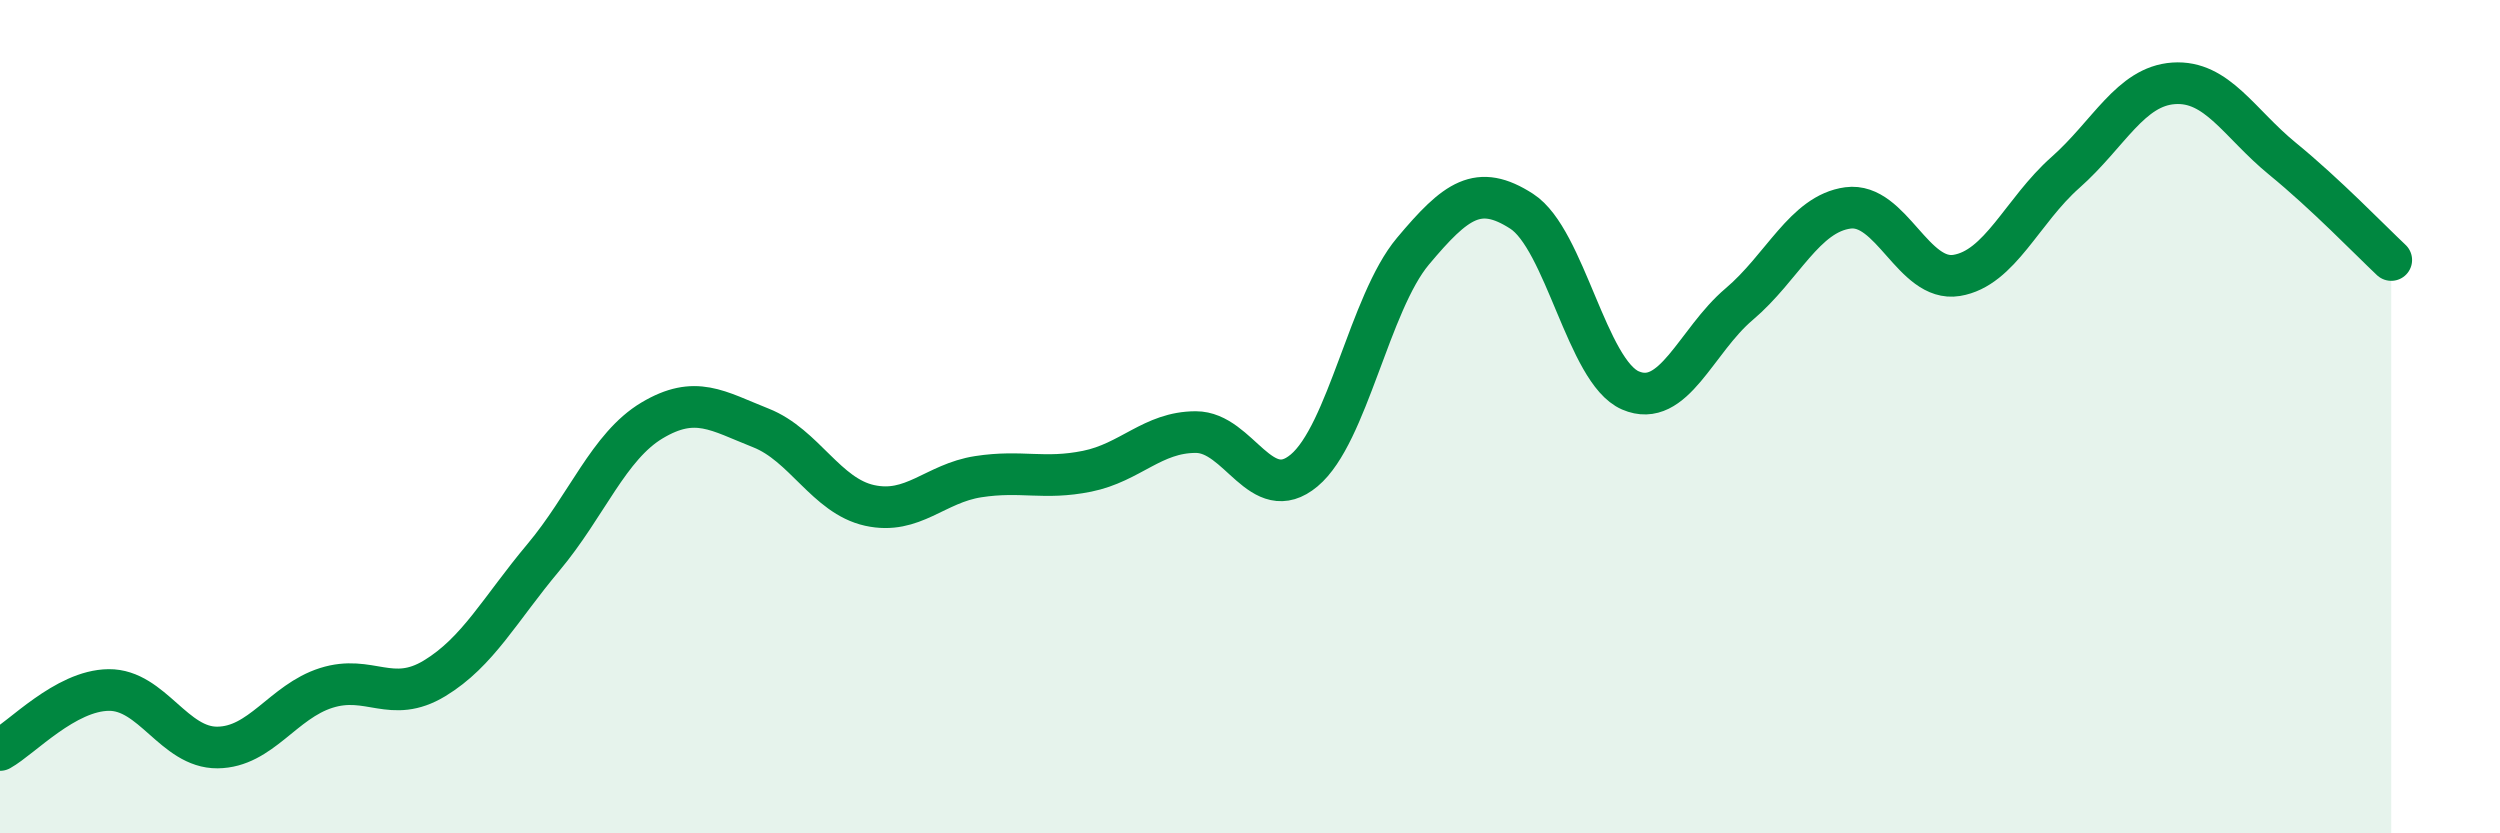
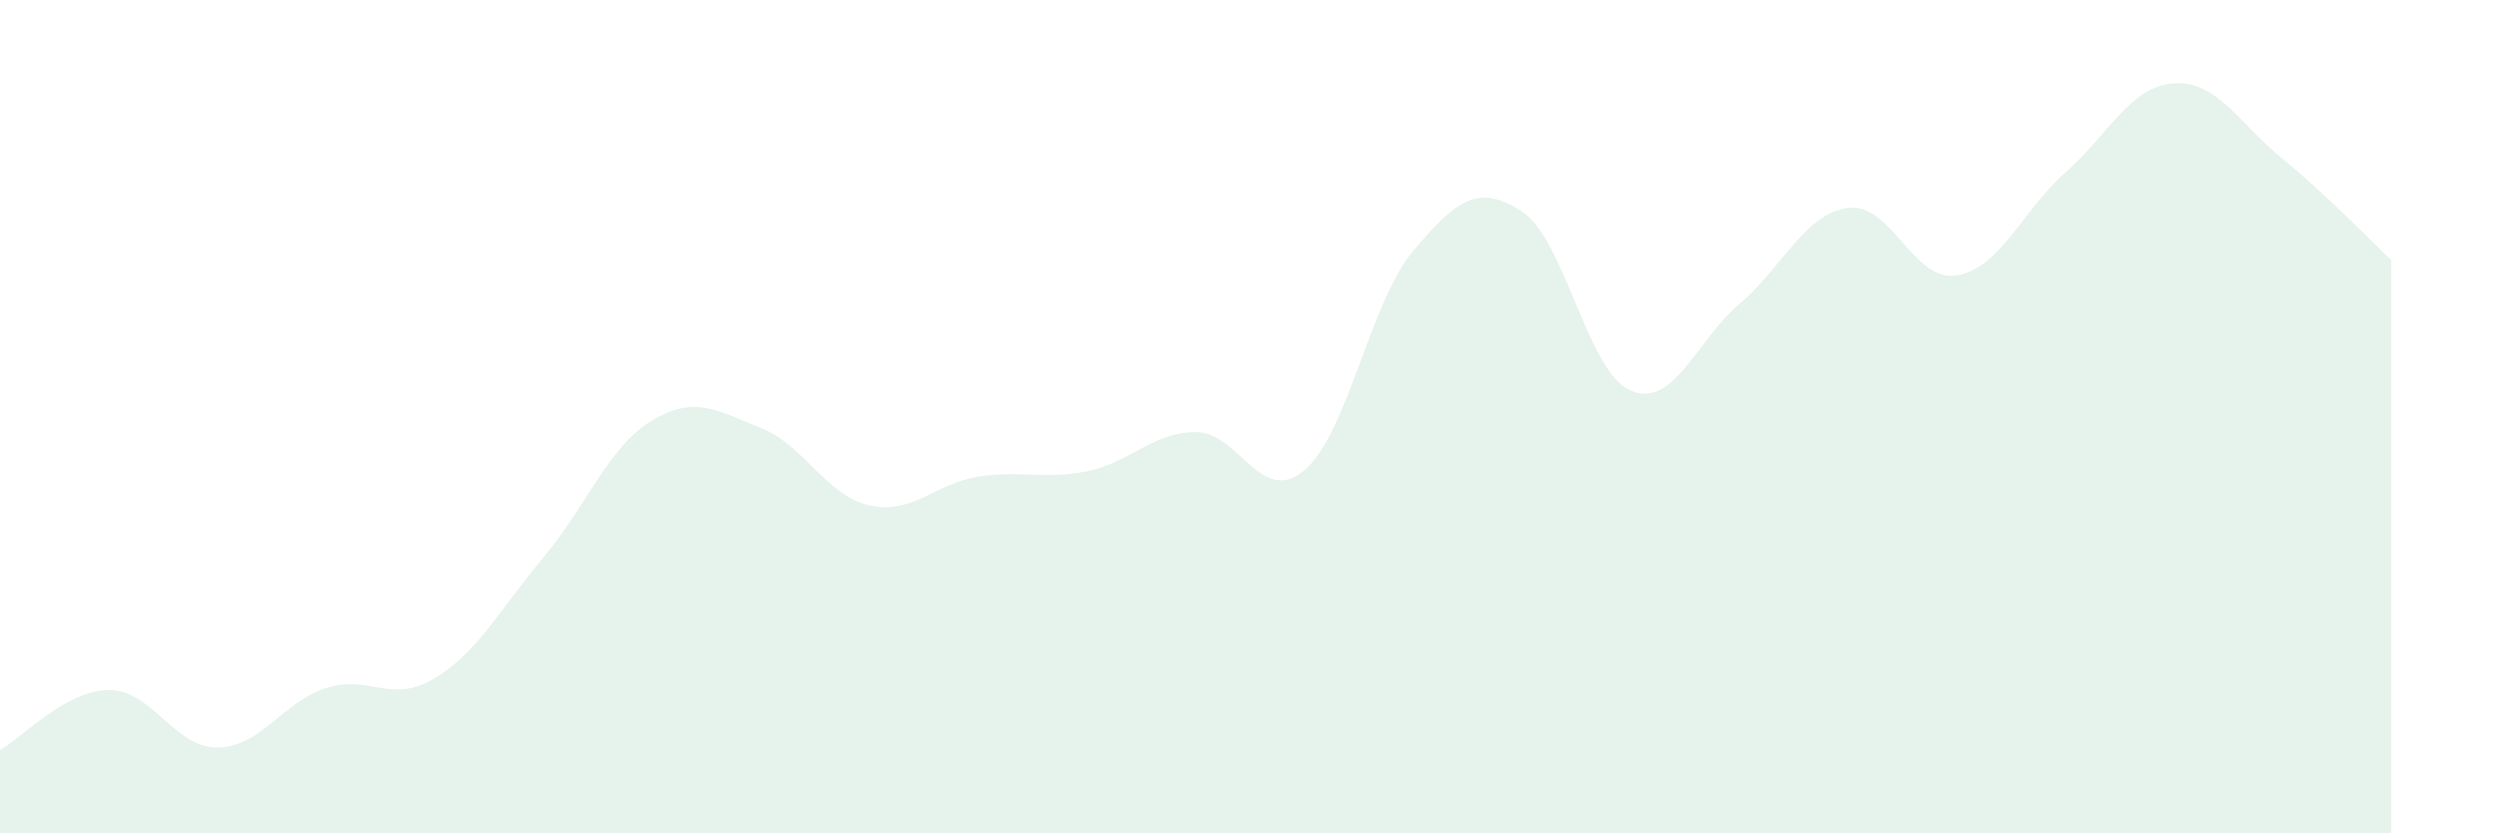
<svg xmlns="http://www.w3.org/2000/svg" width="60" height="20" viewBox="0 0 60 20">
  <path d="M 0,18 C 0.52,17.71 1.57,16.57 2.61,16.56 C 3.65,16.55 4.18,17.95 5.22,17.94 C 6.26,17.93 6.79,16.84 7.83,16.51 C 8.87,16.18 9.39,16.91 10.43,16.28 C 11.47,15.65 12,14.62 13.04,13.38 C 14.08,12.14 14.61,10.71 15.65,10.09 C 16.69,9.47 17.22,9.86 18.26,10.27 C 19.3,10.68 19.83,11.9 20.87,12.13 C 21.91,12.36 22.44,11.6 23.48,11.44 C 24.52,11.28 25.05,11.52 26.09,11.31 C 27.13,11.1 27.66,10.37 28.7,10.37 C 29.74,10.37 30.26,12.16 31.3,11.29 C 32.34,10.42 32.87,7.27 33.91,6.03 C 34.95,4.79 35.48,4.4 36.52,5.07 C 37.56,5.74 38.09,8.92 39.13,9.37 C 40.17,9.82 40.7,8.18 41.74,7.3 C 42.78,6.42 43.31,5.13 44.35,4.99 C 45.39,4.85 45.92,6.78 46.96,6.61 C 48,6.44 48.53,5.06 49.57,4.14 C 50.61,3.22 51.13,2.07 52.17,2 C 53.21,1.93 53.74,2.96 54.78,3.81 C 55.82,4.66 56.87,5.75 57.39,6.24L57.39 20L0 20Z" fill="#008740" opacity="0.1" stroke-linecap="round" stroke-linejoin="round" />
-   <path d="M 0,18 C 0.52,17.71 1.57,16.57 2.61,16.56 C 3.65,16.55 4.18,17.95 5.22,17.94 C 6.26,17.93 6.79,16.84 7.83,16.51 C 8.87,16.18 9.39,16.91 10.43,16.28 C 11.47,15.65 12,14.62 13.04,13.38 C 14.08,12.14 14.61,10.71 15.65,10.09 C 16.69,9.47 17.22,9.86 18.26,10.27 C 19.3,10.68 19.83,11.9 20.87,12.13 C 21.91,12.36 22.44,11.6 23.48,11.44 C 24.52,11.28 25.05,11.52 26.09,11.31 C 27.13,11.1 27.66,10.37 28.7,10.37 C 29.74,10.37 30.26,12.16 31.3,11.29 C 32.34,10.42 32.87,7.27 33.91,6.03 C 34.95,4.79 35.48,4.4 36.52,5.07 C 37.56,5.74 38.09,8.92 39.13,9.37 C 40.17,9.82 40.7,8.18 41.74,7.3 C 42.78,6.42 43.31,5.13 44.35,4.99 C 45.39,4.85 45.92,6.78 46.96,6.61 C 48,6.44 48.53,5.06 49.57,4.14 C 50.61,3.22 51.13,2.07 52.17,2 C 53.21,1.93 53.74,2.96 54.78,3.81 C 55.82,4.66 56.87,5.75 57.39,6.24" stroke="#008740" stroke-width="1" fill="none" stroke-linecap="round" stroke-linejoin="round" />
</svg>